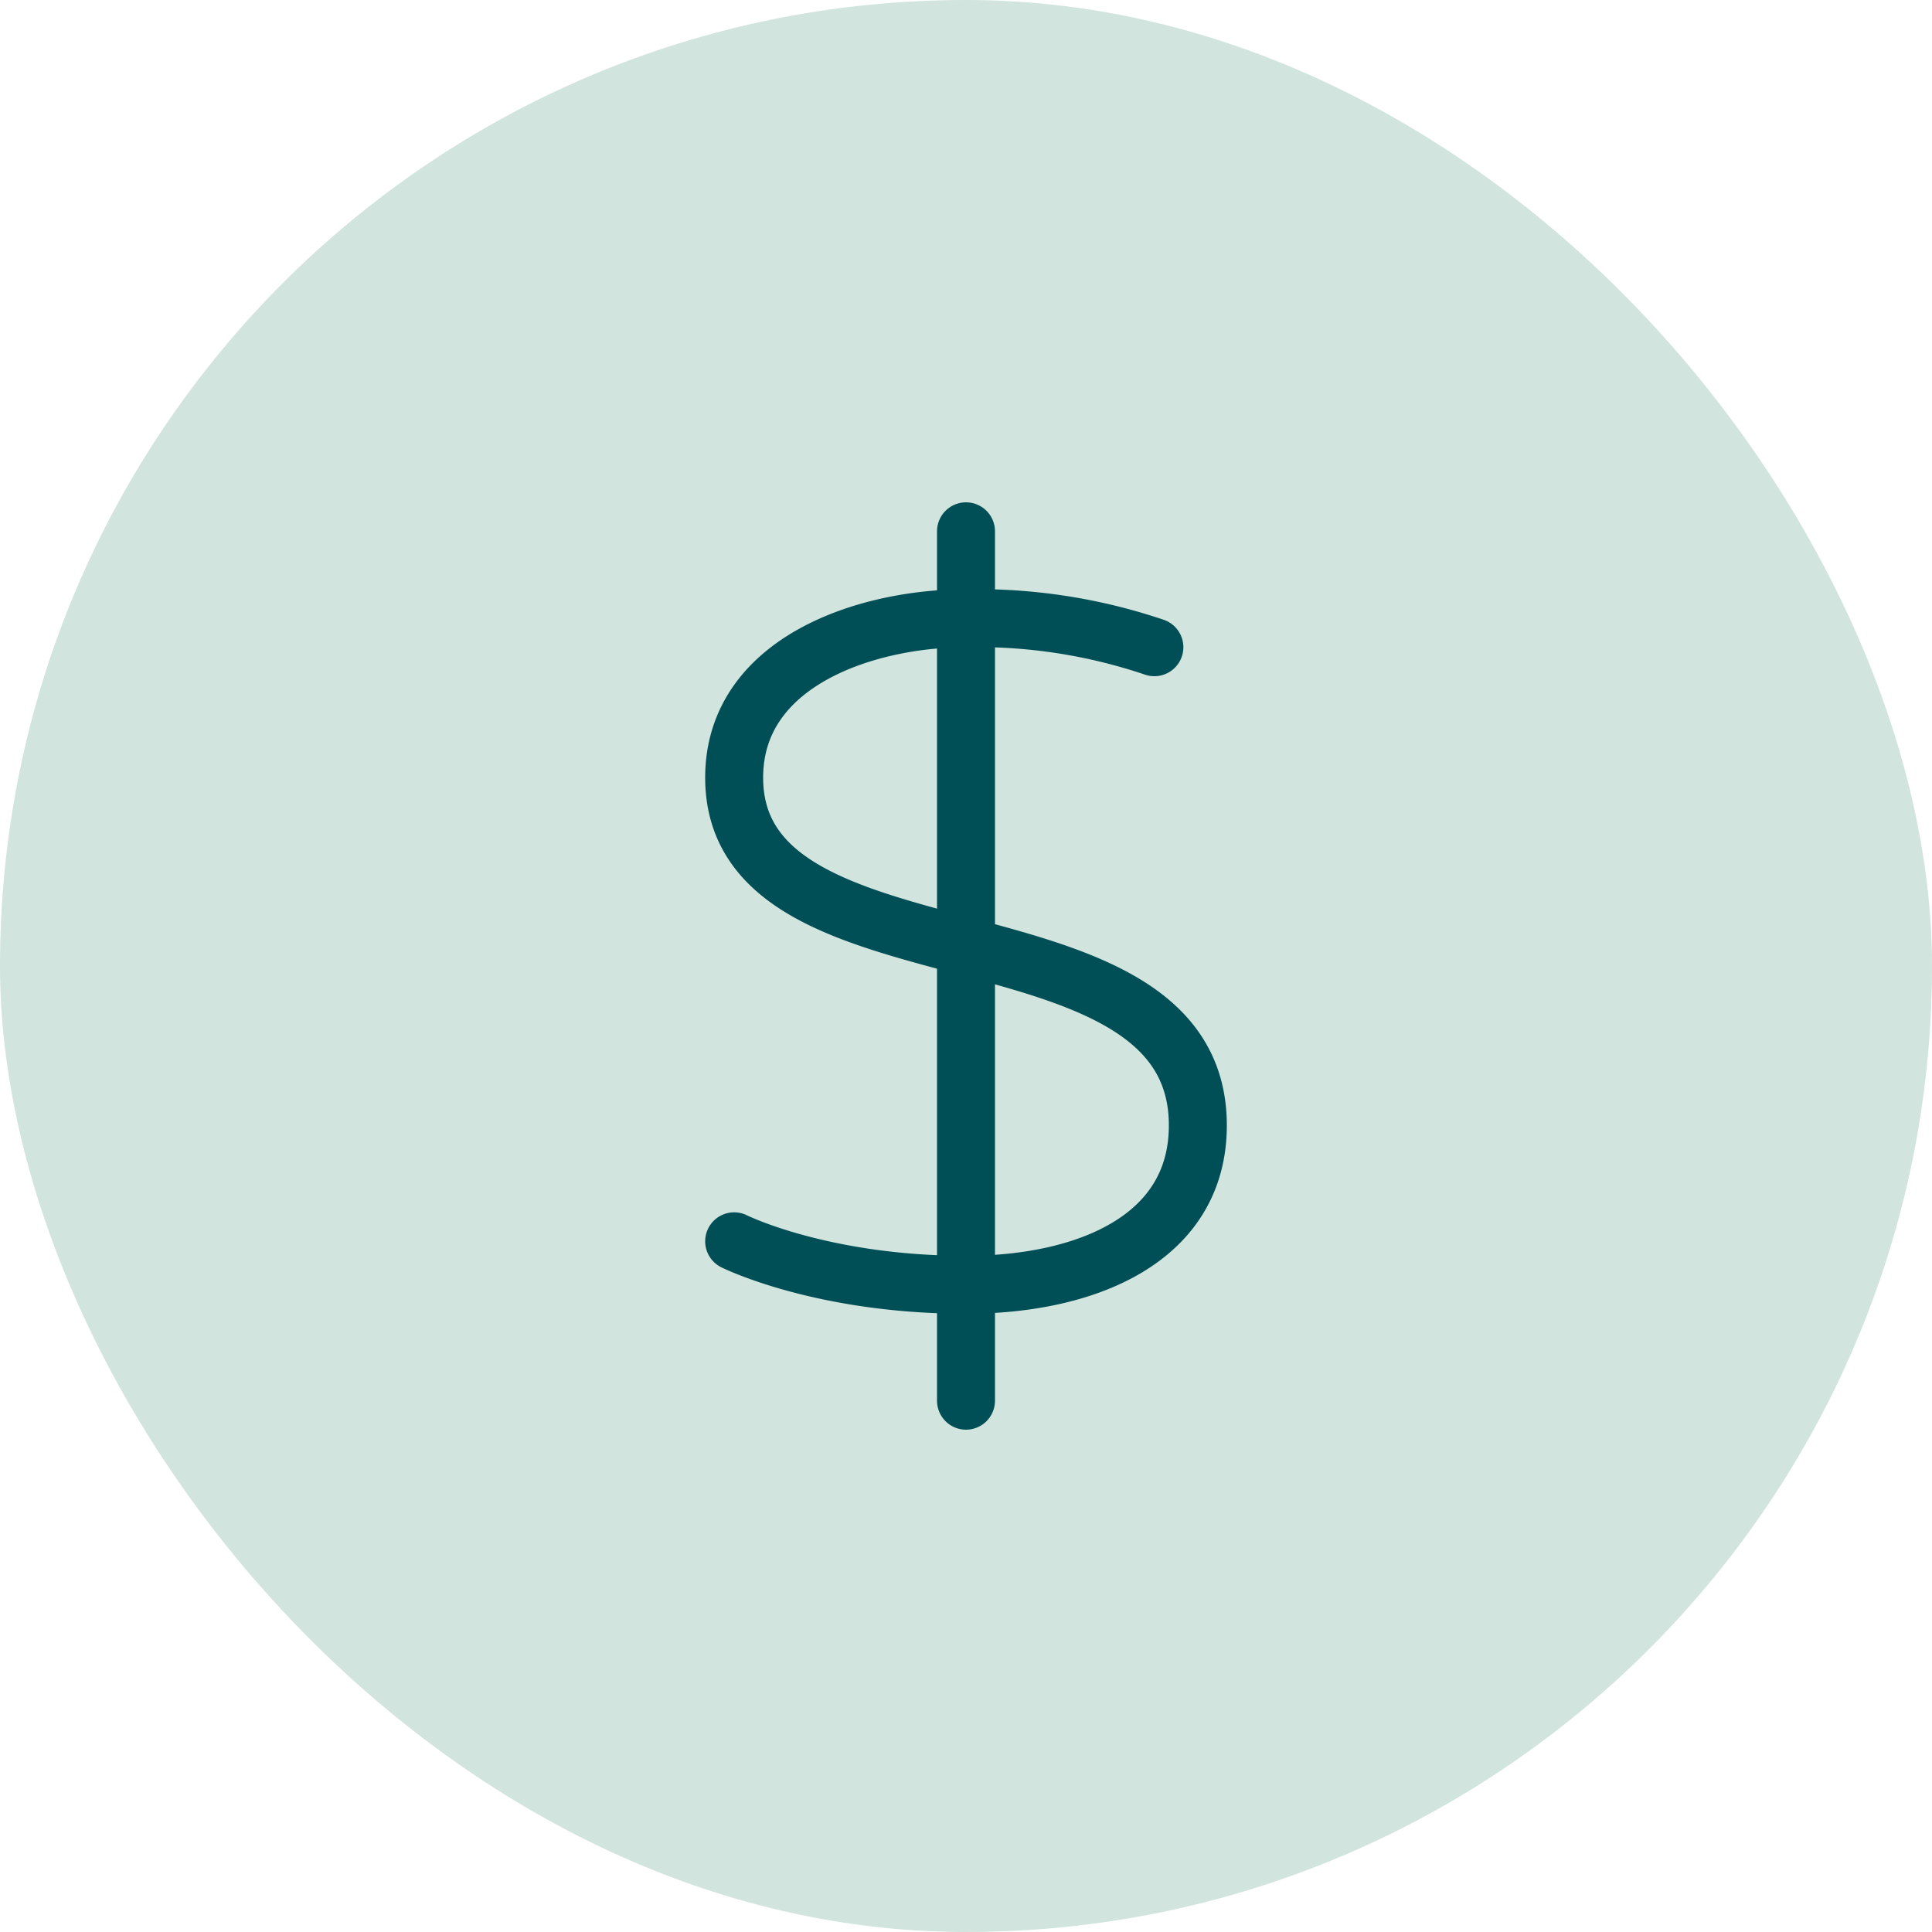
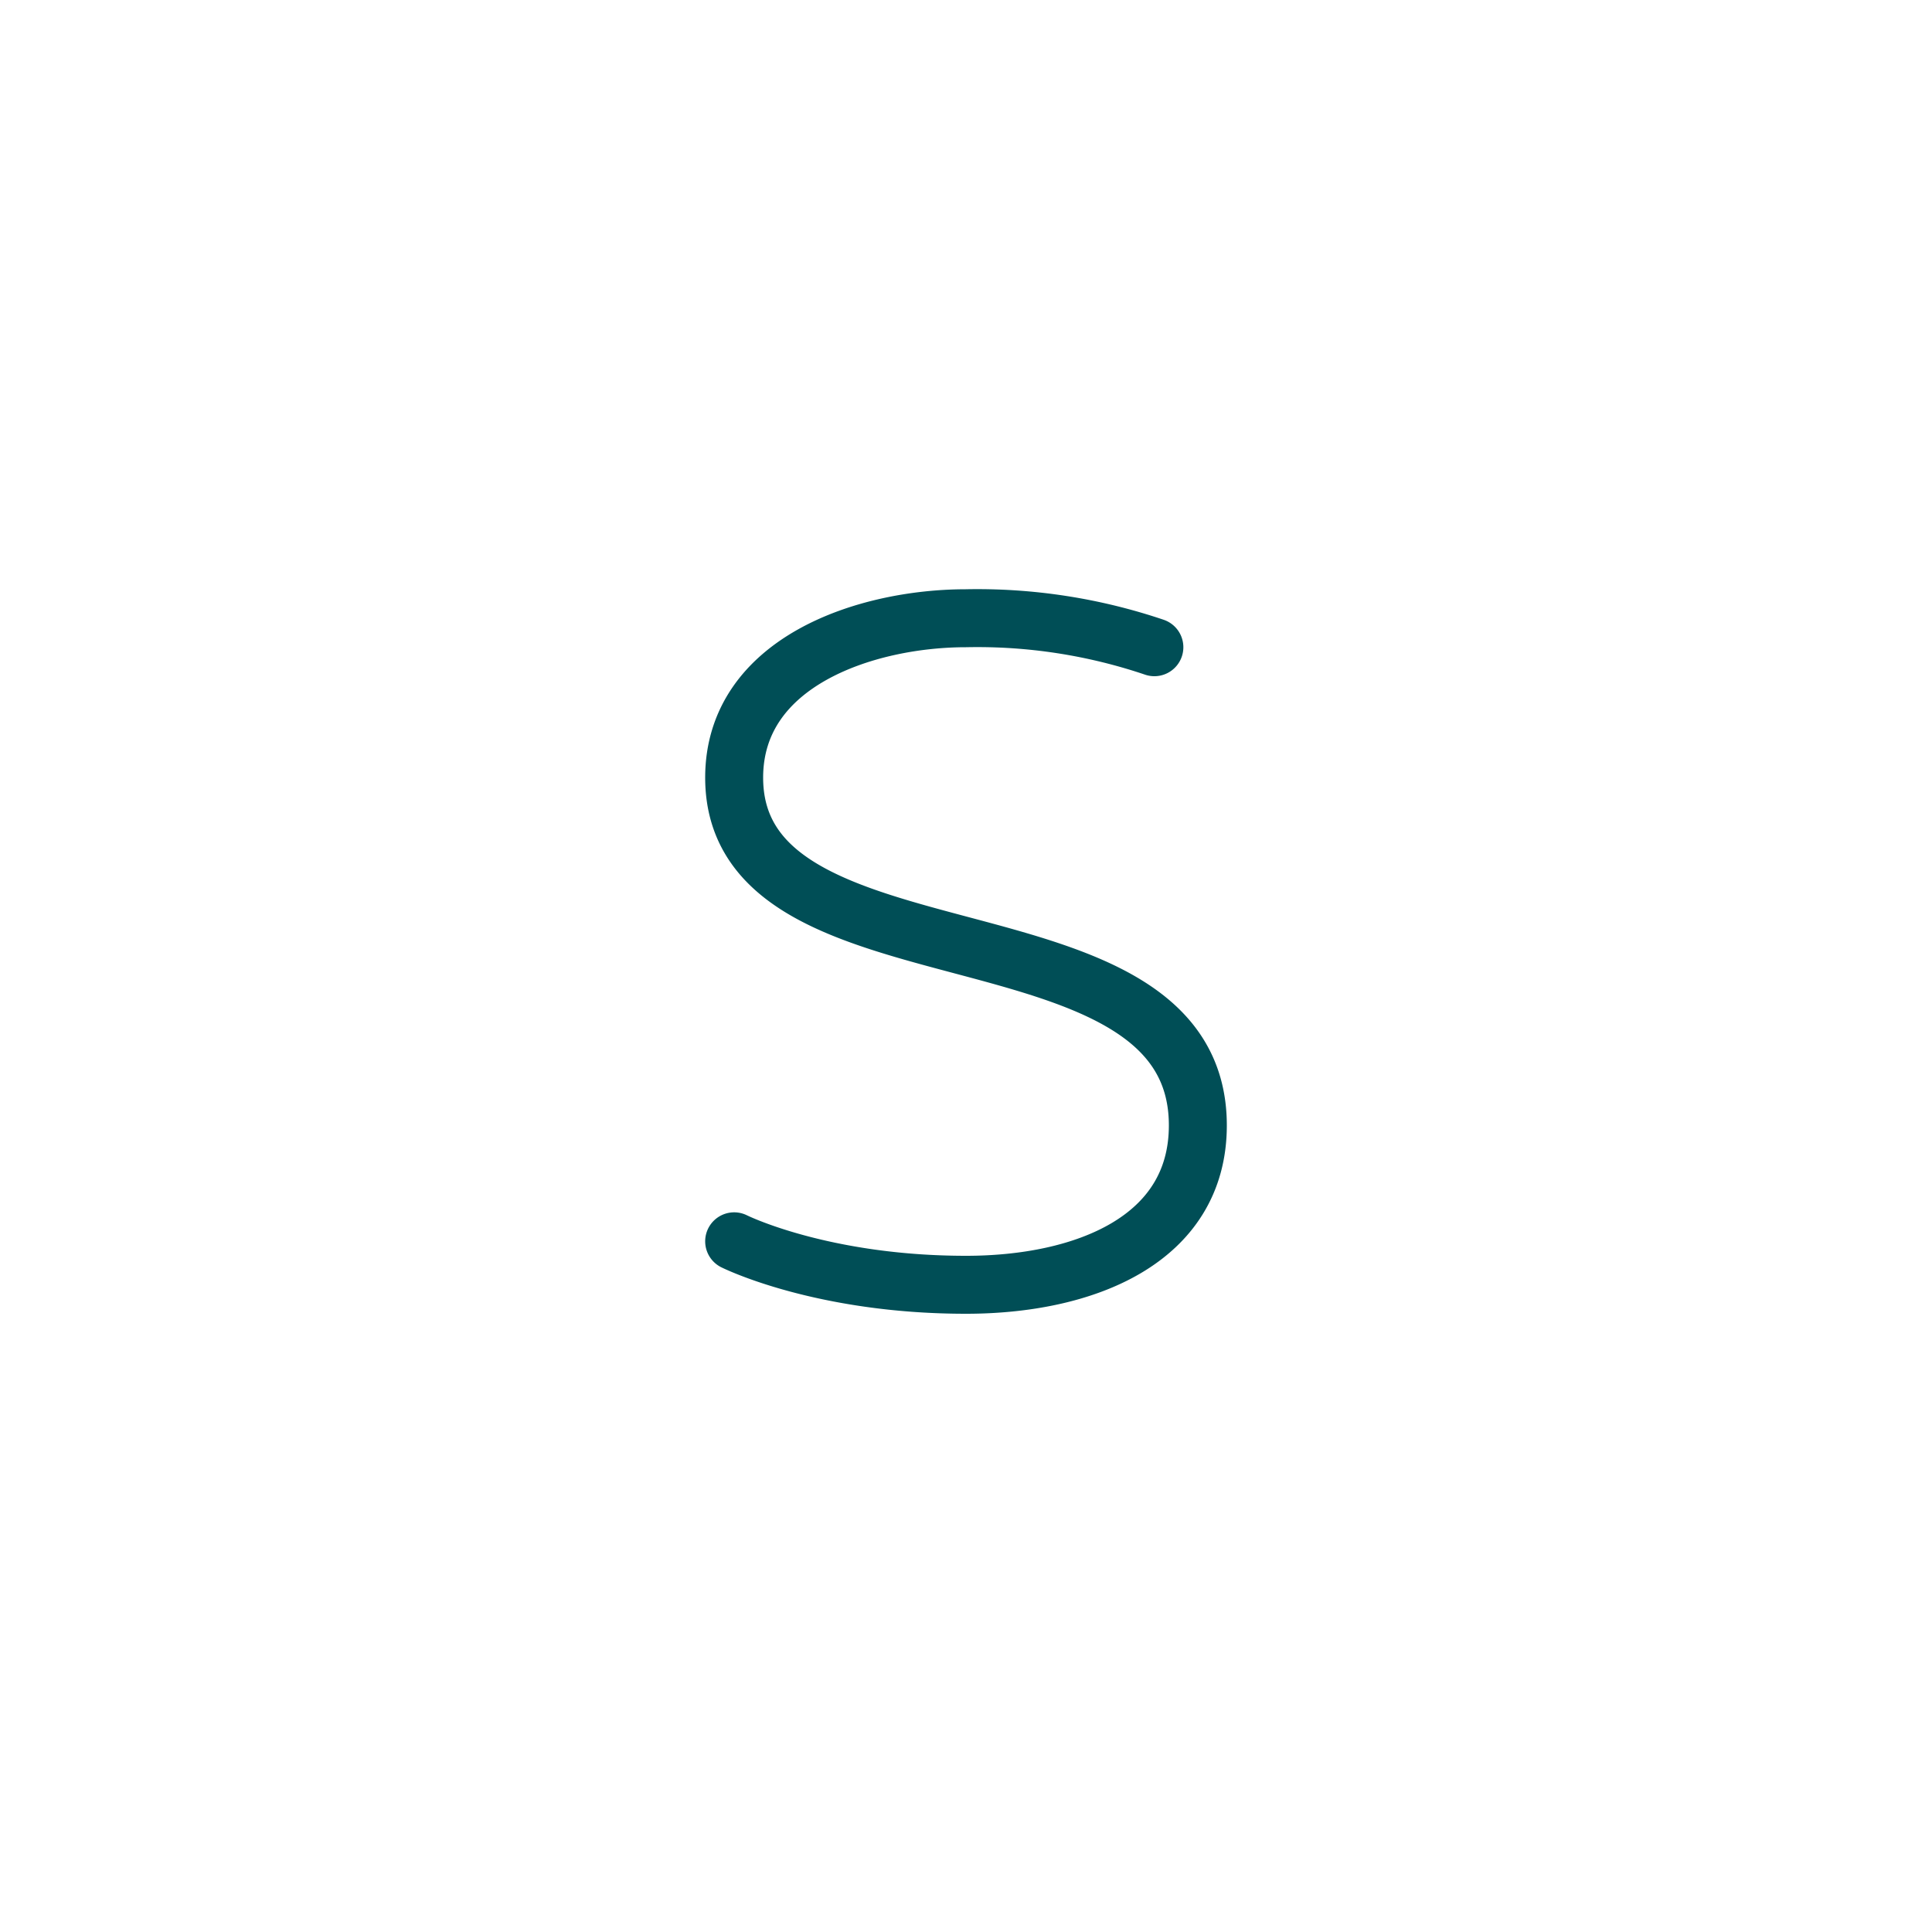
<svg xmlns="http://www.w3.org/2000/svg" width="64" height="64" viewBox="0 0 64 64">
-   <rect data-element="frame" x="0" y="0" width="64" height="64" rx="64" ry="64" stroke="none" fill="#d1e4dd" />
  <g class="nc-icon-wrapper" transform="translate(16.64 16.64) scale(0.48)" stroke-linecap="round" stroke-linejoin="round" stroke-width="4" fill="none" stroke="#004e56">
-     <line x1="32" y1="2" x2="32" y2="62" stroke="#004e56" />
    <path d="M45,10A38.112,38.112,0,0,0,32,8c-6.9,0-16,3-16,11,0,15,32,8.065,32,24,0,7.93-7.86,11-16,11-10,0-16-3-16-3" />
  </g>
</svg>